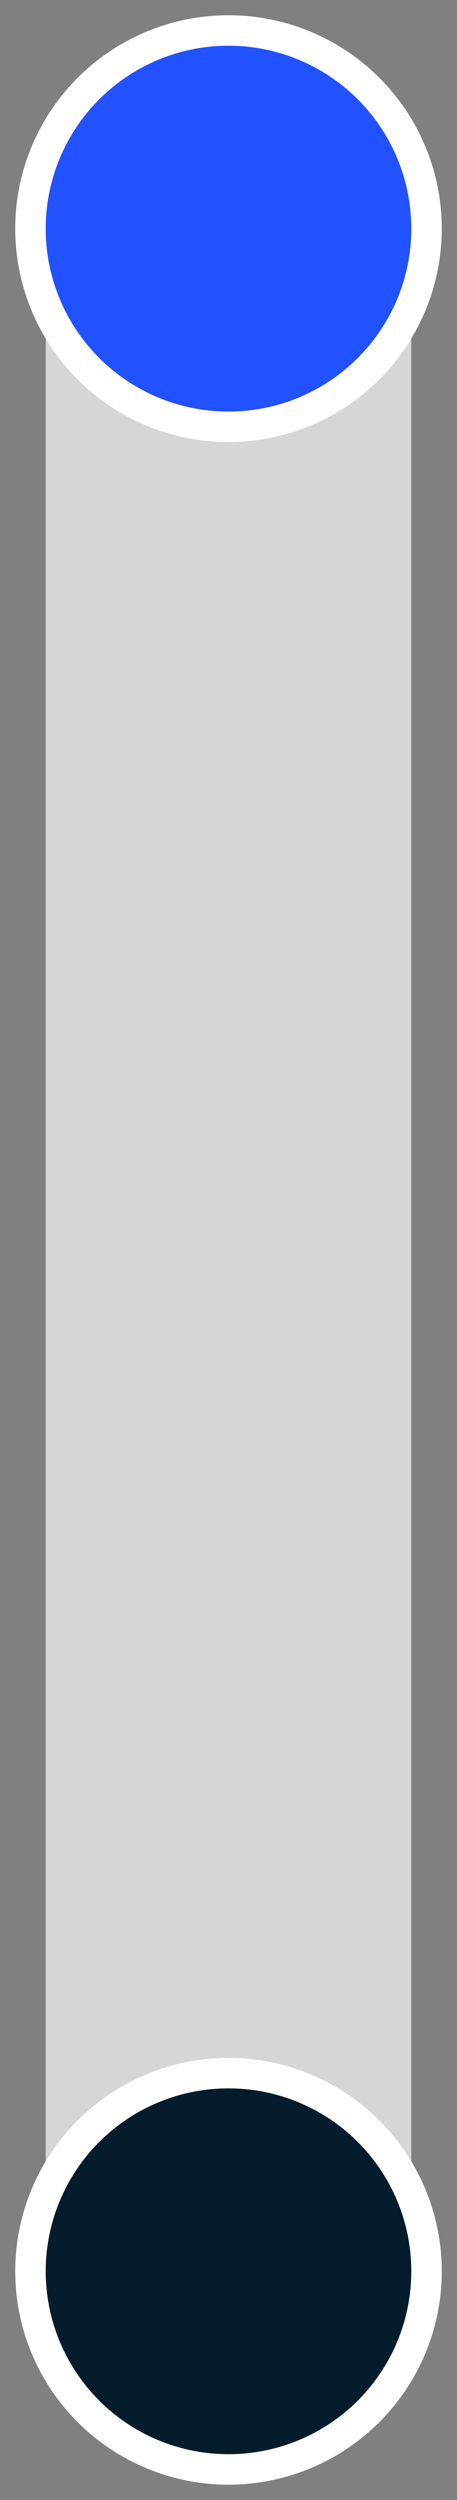
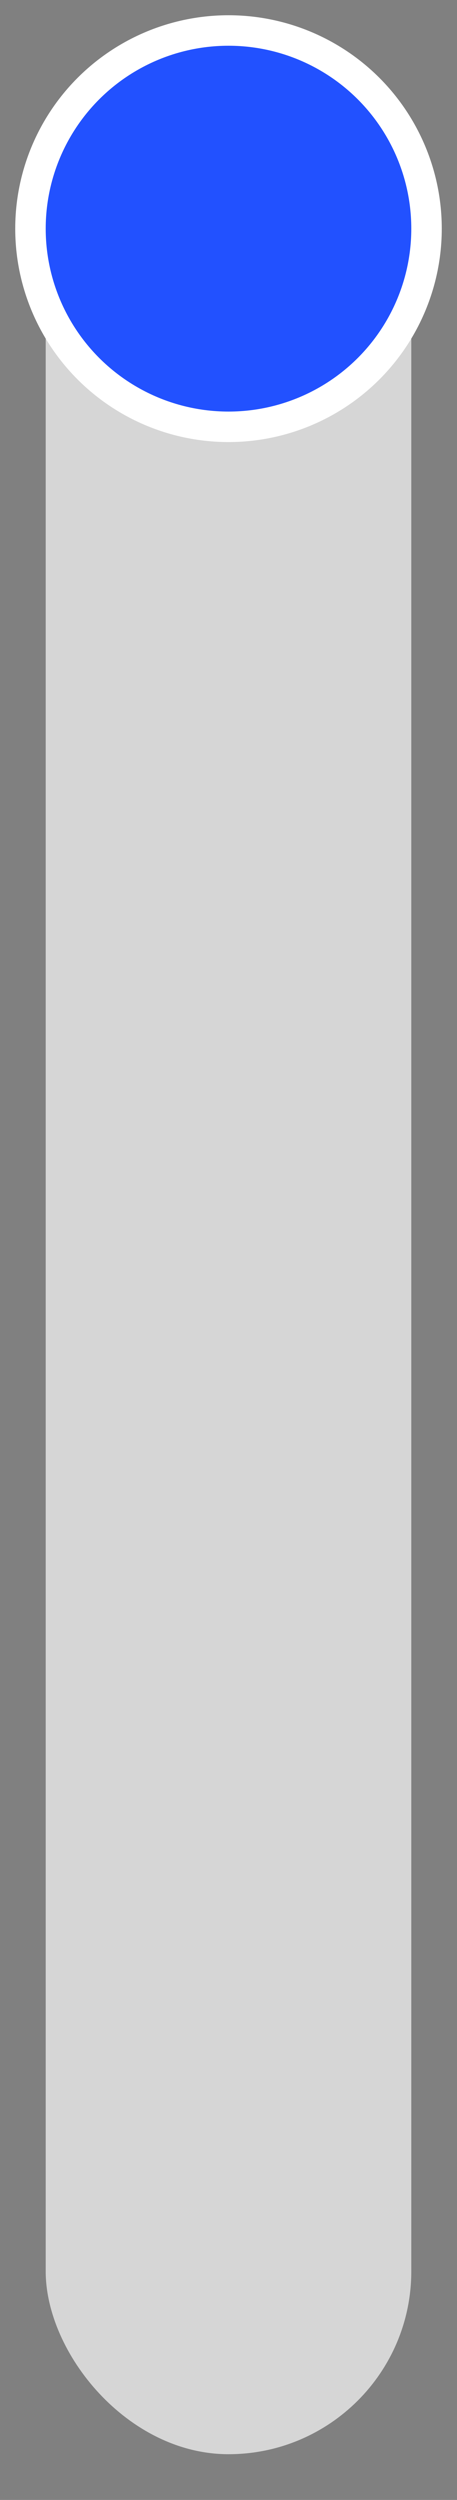
<svg xmlns="http://www.w3.org/2000/svg" height="82px" viewBox="0 0 15 82" width="15px" aria-hidden="true">
  <rect x="0" y="0" width="15" height="82" fill="#808080" stroke="none" />
  <defs>
    <linearGradient class="cerosgradient" data-cerosgradient="true" id="CerosGradient_id51d4aa25e" gradientUnits="userSpaceOnUse" x1="50%" y1="100%" x2="50%" y2="0%">
      <stop offset="0%" stop-color="#d1d1d1" />
      <stop offset="100%" stop-color="#d1d1d1" />
    </linearGradient>
    <linearGradient />
  </defs>
  <g fill="none" fill-rule="evenodd">
    <rect fill="#d6d6d6" height="79" rx="6" width="12" x="1.5" y="1.5" />
    <g stroke="#fff">
      <circle cx="7.5" cy="7.5" fill="#2251ff" r="6.5" />
-       <circle cx="7.5" cy="74.5" fill="#051c2c" r="6.5" />
    </g>
  </g>
</svg>